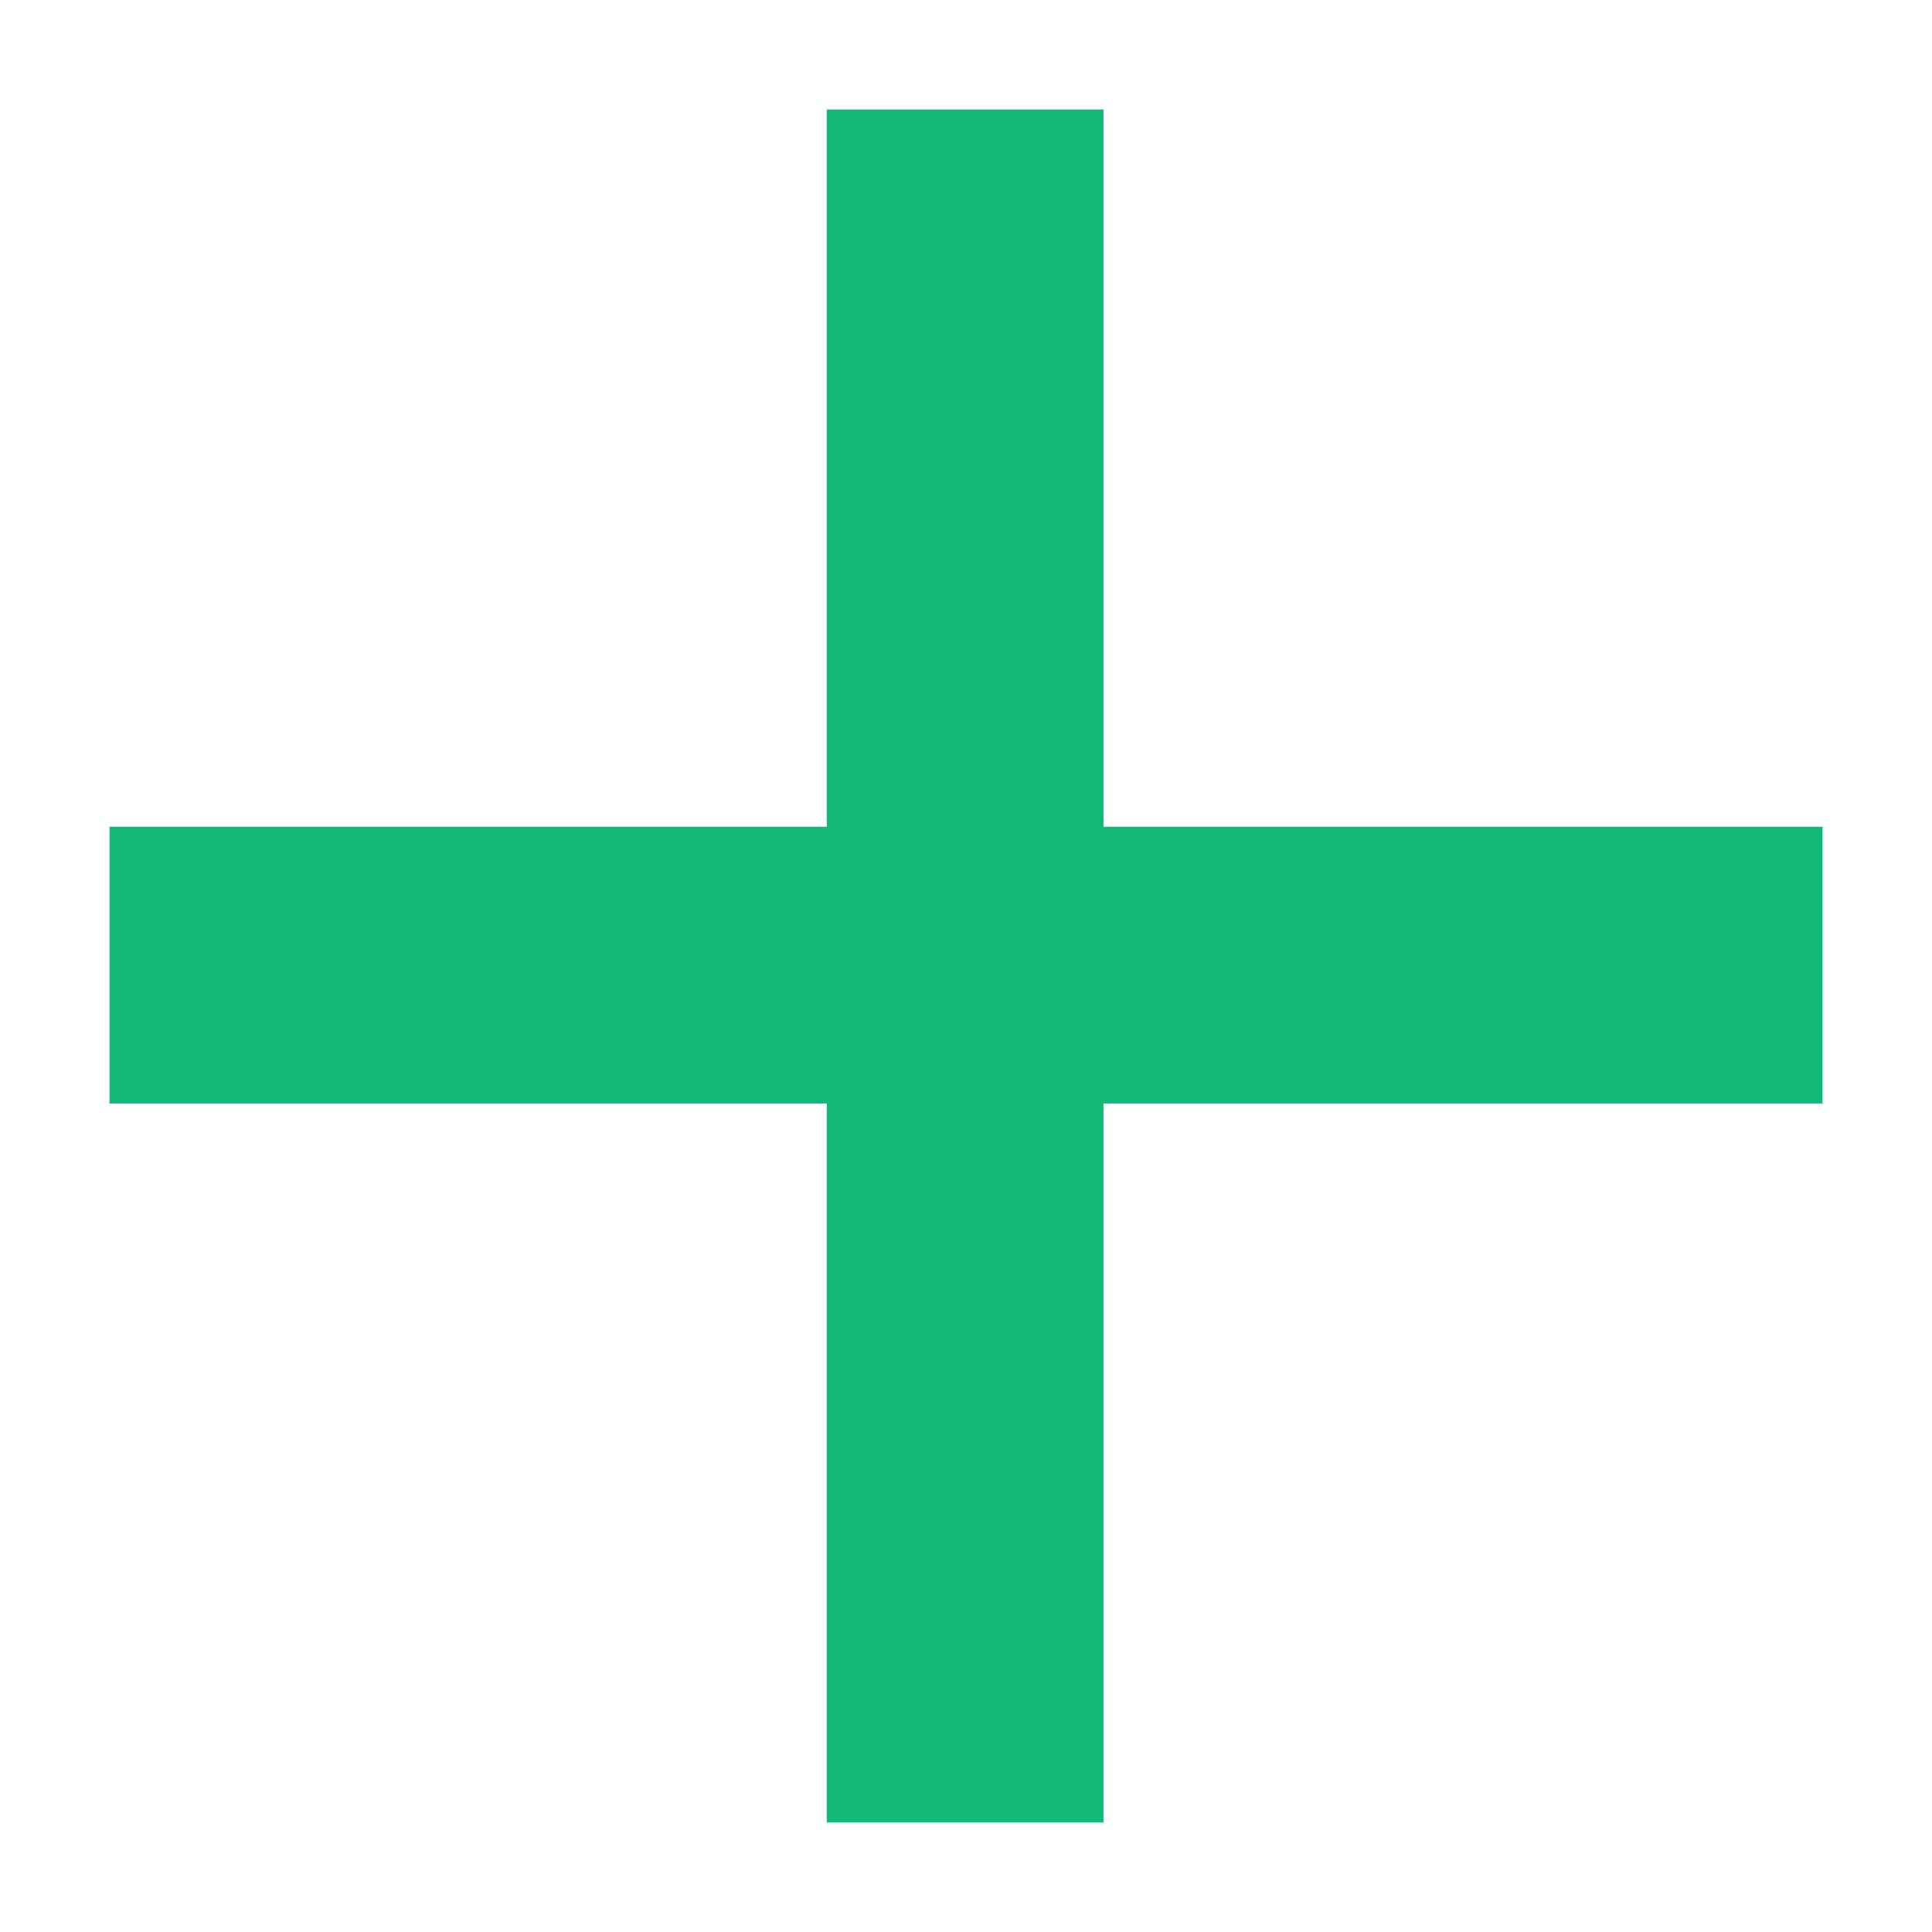
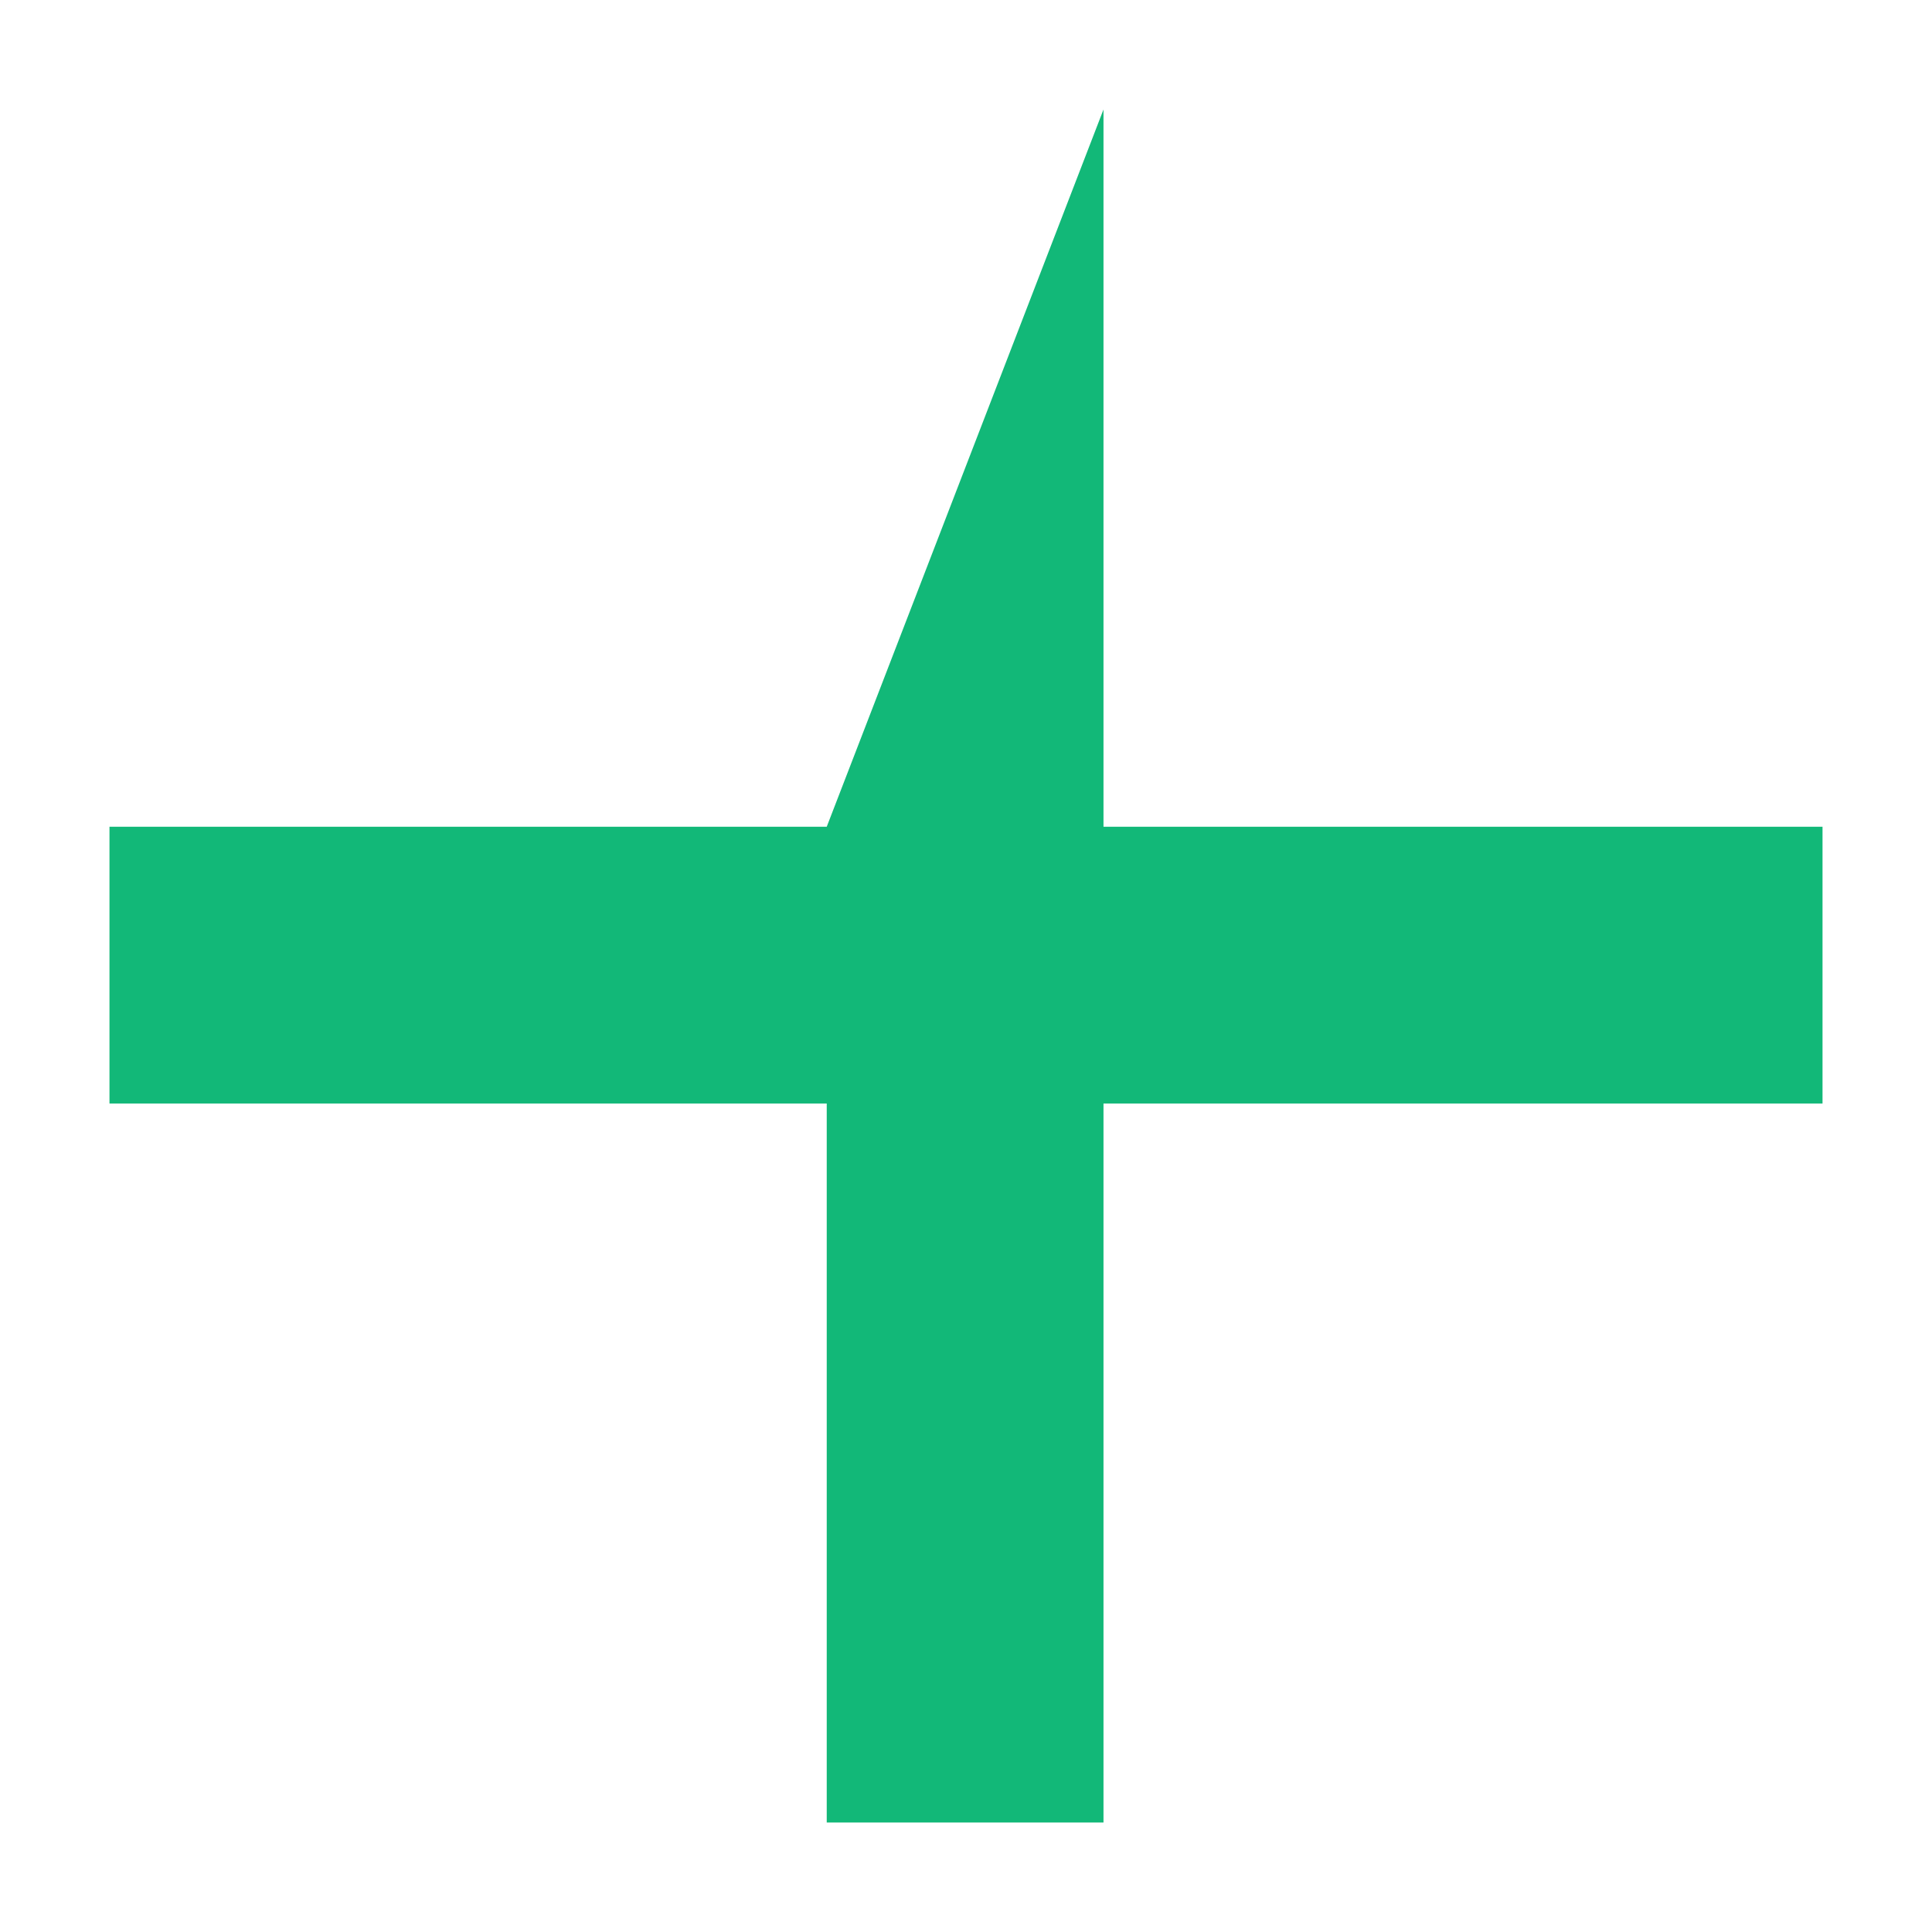
<svg xmlns="http://www.w3.org/2000/svg" width="12" height="12" viewBox="0 0 12 12" fill="none">
-   <path d="M11.32 6.854L6.854 6.854L6.854 11.32L5.135 11.32L5.135 6.854L0.68 6.854L0.68 5.135L5.135 5.135L5.135 0.68L6.854 0.68L6.854 5.135L11.32 5.135L11.32 6.854Z" fill="#12B878" />
+   <path d="M11.32 6.854L6.854 6.854L6.854 11.32L5.135 11.32L5.135 6.854L0.68 6.854L0.68 5.135L5.135 5.135L6.854 0.68L6.854 5.135L11.32 5.135L11.32 6.854Z" fill="#12B878" />
</svg>